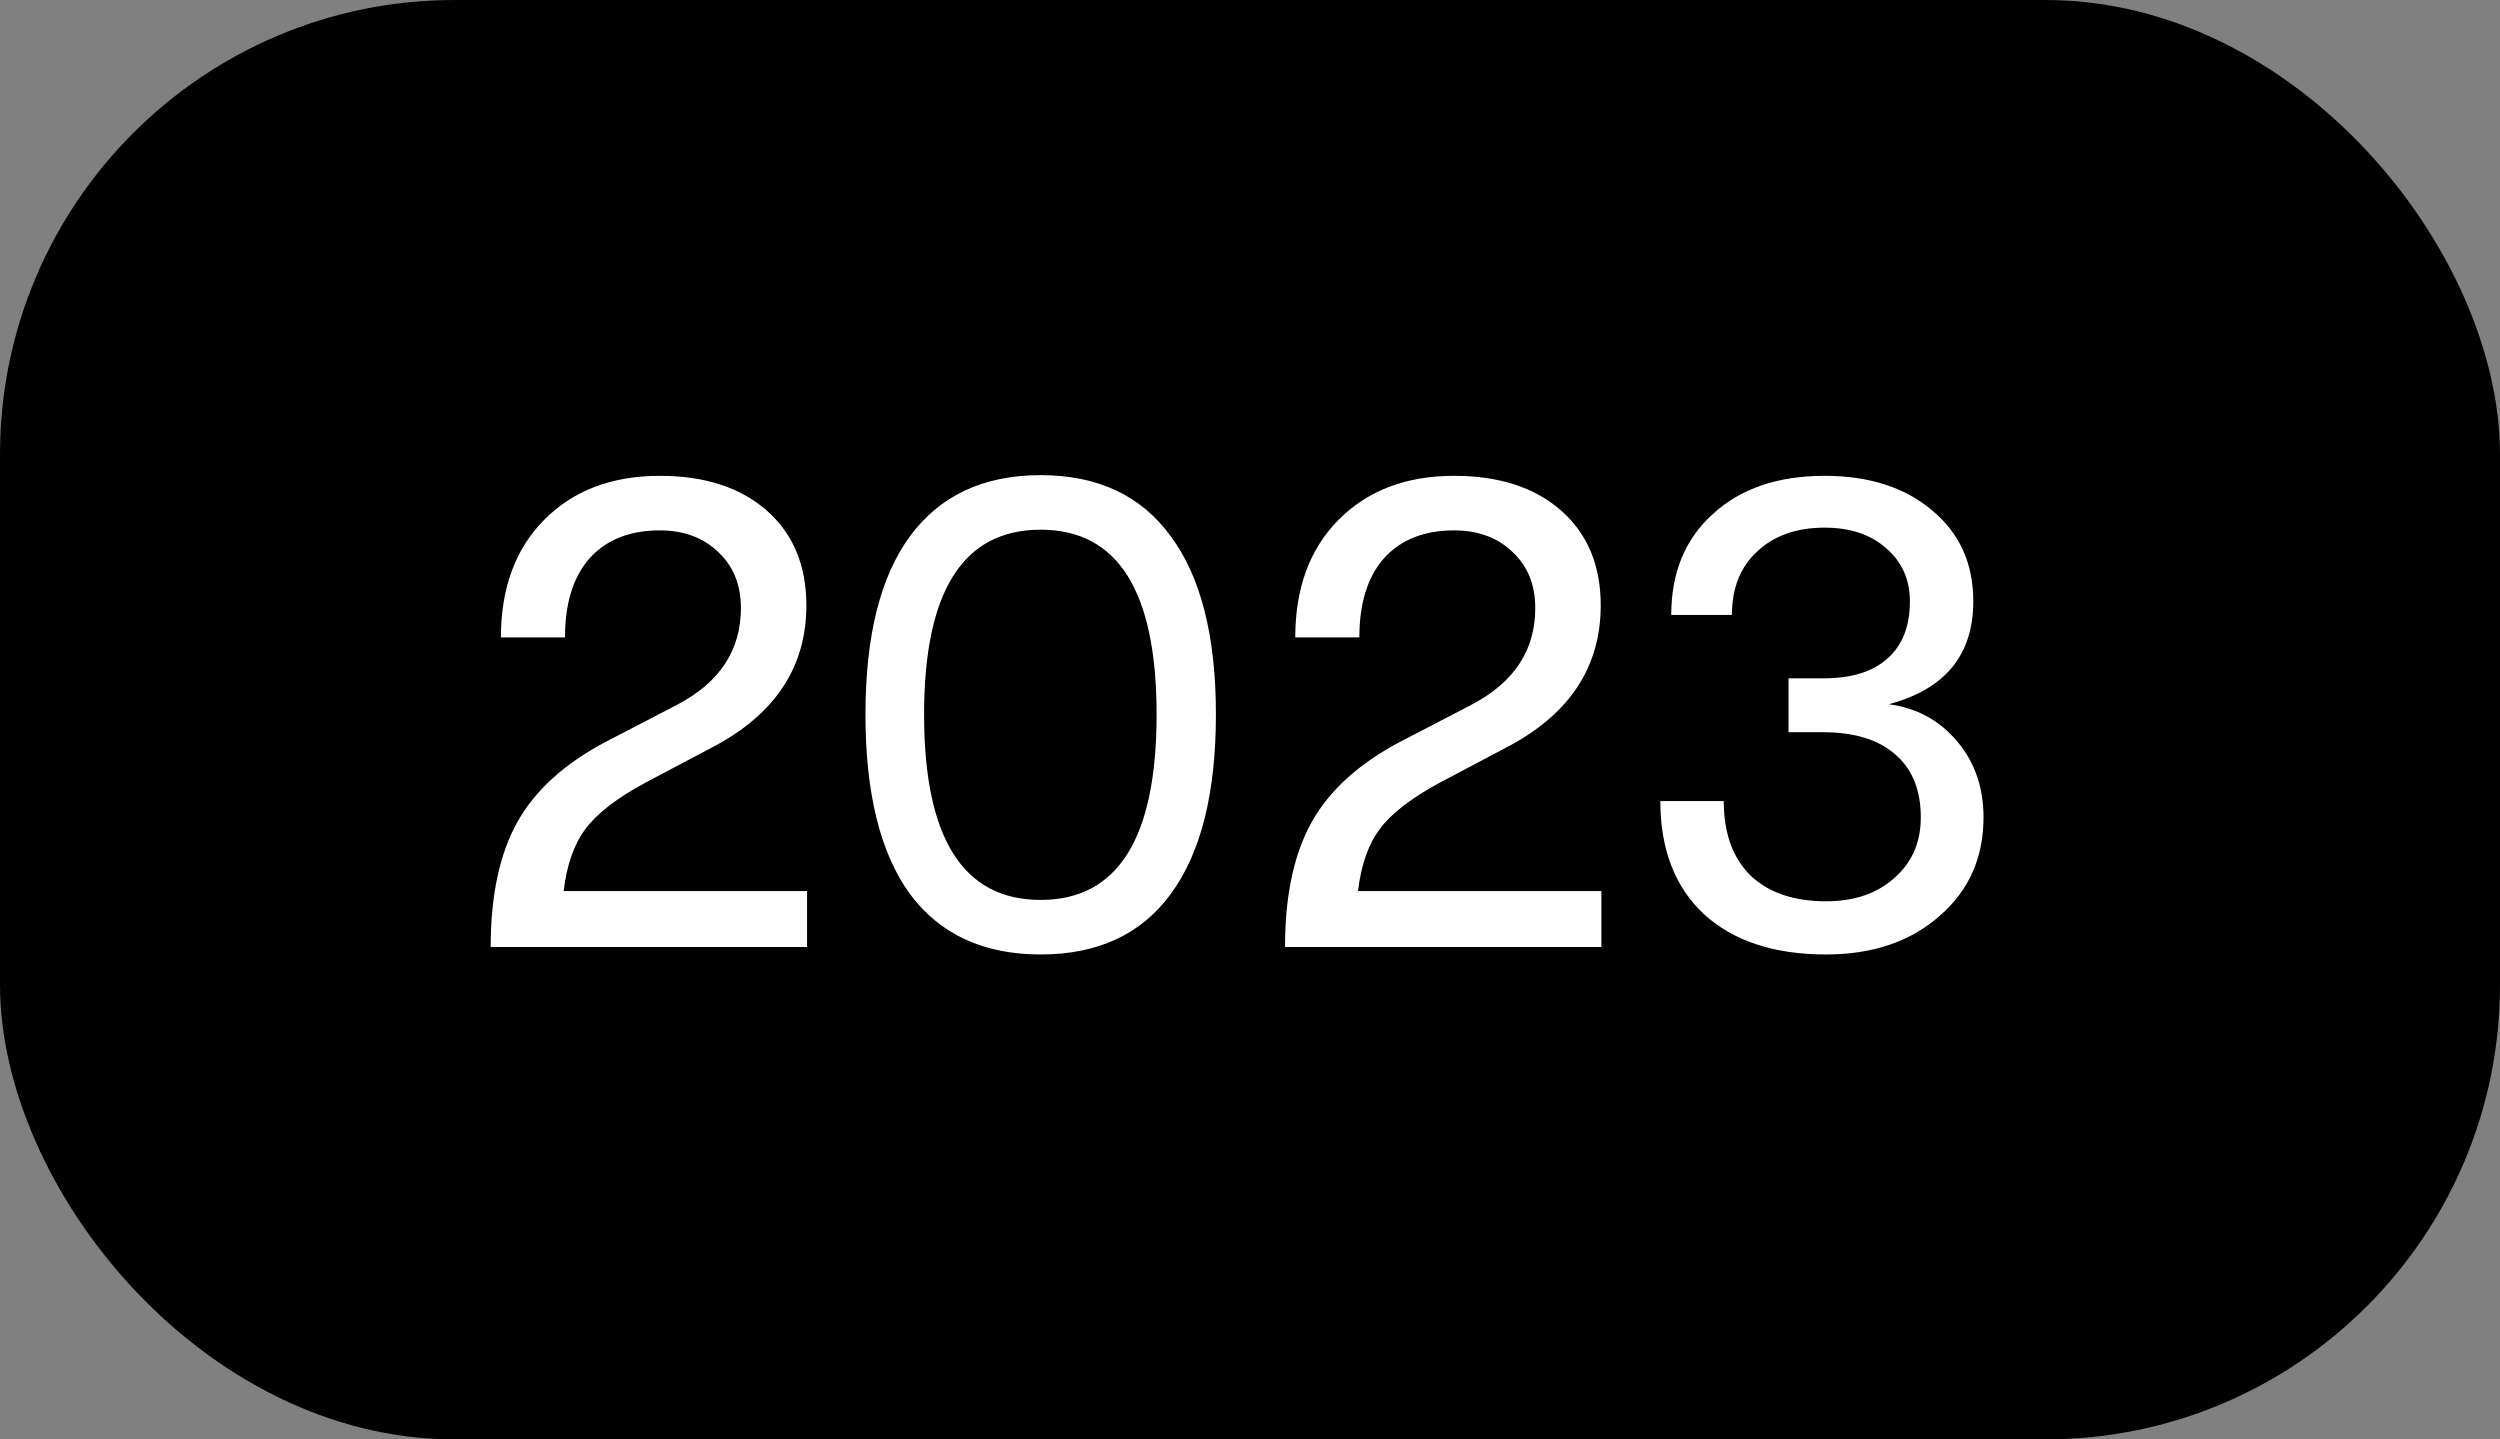
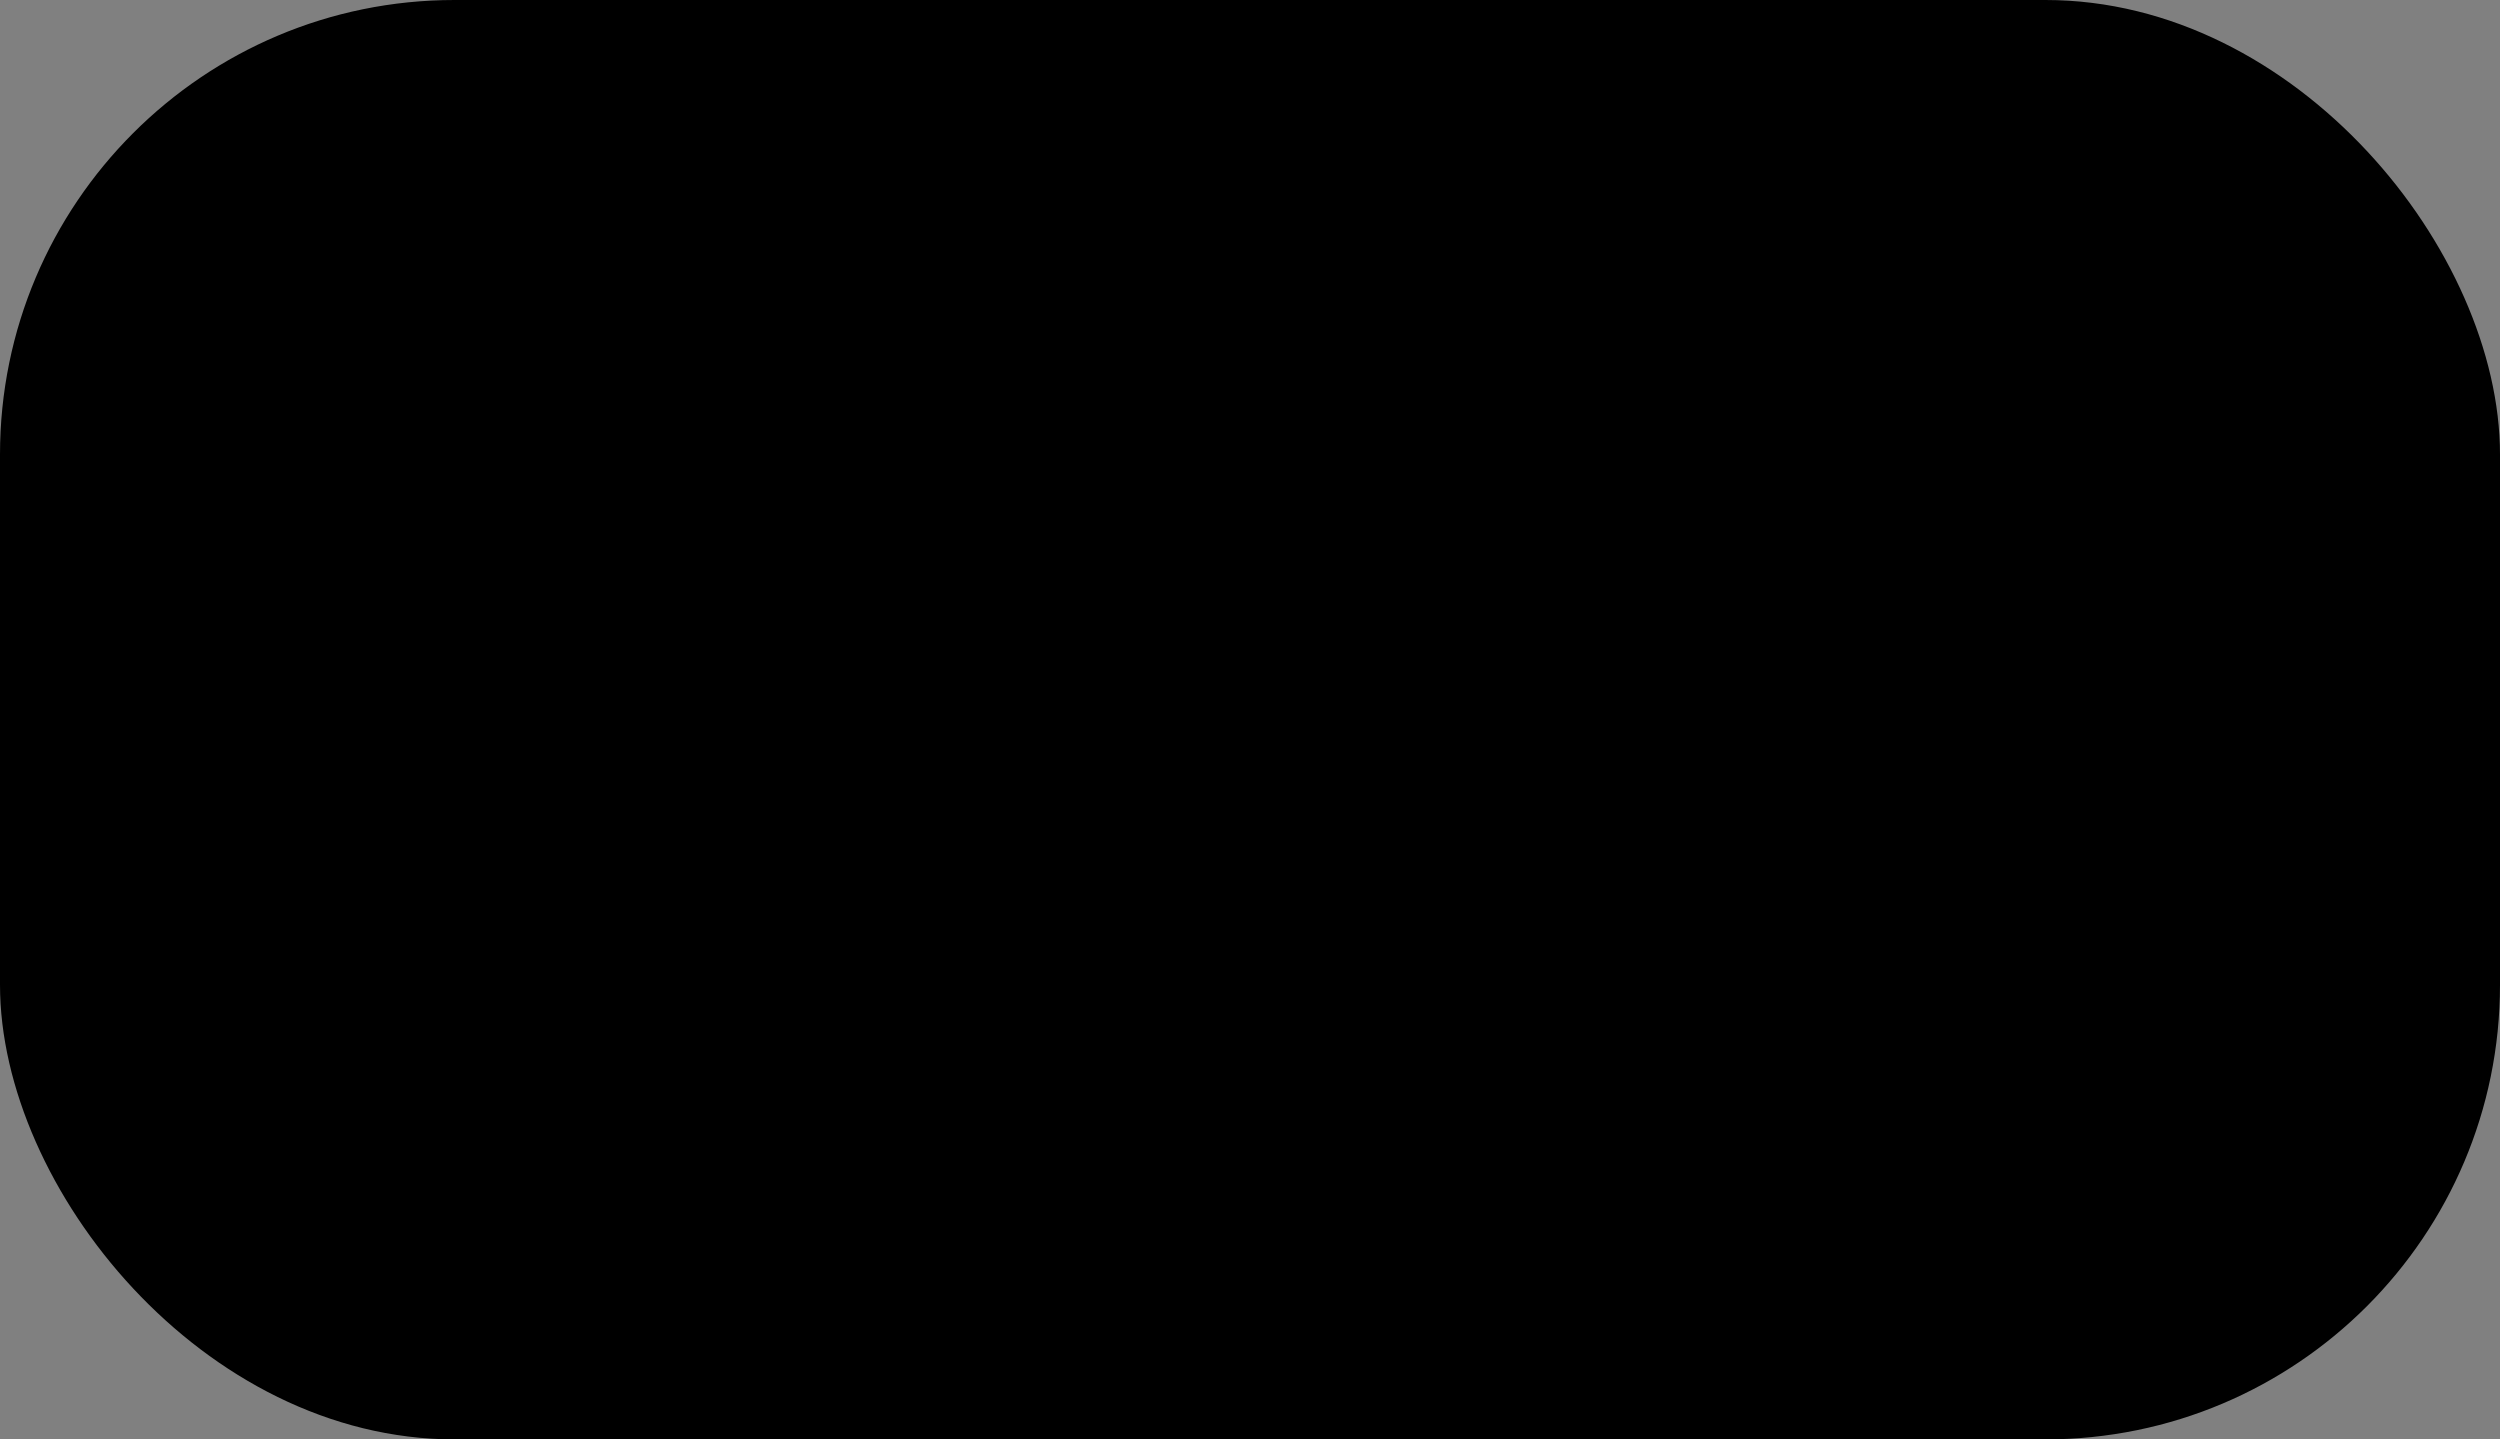
<svg xmlns="http://www.w3.org/2000/svg" width="66" height="38" viewBox="0 0 66 38" fill="none">
  <rect x="0" y="0" width="66" height="38" fill="#808080" stroke="none" />
  <rect width="66" height="38" rx="12" fill="black" />
-   <path d="M12.954 25C12.954 23.644 13.188 22.546 13.656 21.706C14.124 20.866 14.904 20.158 15.996 19.582L17.868 18.61C18.996 18.022 19.56 17.17 19.56 16.054C19.56 15.442 19.362 14.95 18.966 14.578C18.57 14.194 18.054 14.002 17.418 14.002C16.626 14.002 16.008 14.248 15.564 14.74C15.132 15.232 14.916 15.928 14.916 16.828H13.224C13.224 15.532 13.602 14.5 14.358 13.732C15.126 12.952 16.146 12.562 17.418 12.562C18.606 12.562 19.548 12.868 20.244 13.48C20.94 14.092 21.288 14.926 21.288 15.982C21.288 17.578 20.496 18.808 18.912 19.672L17.04 20.662C16.284 21.07 15.756 21.478 15.456 21.886C15.156 22.282 14.964 22.828 14.88 23.524H21.306V25H12.954ZM30.912 23.596C30.132 24.664 28.986 25.198 27.474 25.198C25.962 25.198 24.81 24.664 24.018 23.596C23.238 22.516 22.848 20.938 22.848 18.862C22.848 16.798 23.238 15.232 24.018 14.164C24.81 13.084 25.962 12.544 27.474 12.544C28.986 12.544 30.132 13.084 30.912 14.164C31.704 15.232 32.1 16.798 32.1 18.862C32.1 20.938 31.704 22.516 30.912 23.596ZM27.474 23.758C29.514 23.758 30.534 22.126 30.534 18.862C30.534 15.61 29.514 13.984 27.474 13.984C25.422 13.984 24.396 15.61 24.396 18.862C24.396 22.126 25.422 23.758 27.474 23.758ZM33.925 25C33.925 23.644 34.159 22.546 34.627 21.706C35.095 20.866 35.875 20.158 36.967 19.582L38.839 18.61C39.967 18.022 40.531 17.17 40.531 16.054C40.531 15.442 40.333 14.95 39.937 14.578C39.541 14.194 39.025 14.002 38.389 14.002C37.597 14.002 36.979 14.248 36.535 14.74C36.103 15.232 35.887 15.928 35.887 16.828H34.195C34.195 15.532 34.573 14.5 35.329 13.732C36.097 12.952 37.117 12.562 38.389 12.562C39.577 12.562 40.519 12.868 41.215 13.48C41.911 14.092 42.259 14.926 42.259 15.982C42.259 17.578 41.467 18.808 39.883 19.672L38.011 20.662C37.255 21.07 36.727 21.478 36.427 21.886C36.127 22.282 35.935 22.828 35.851 23.524H42.277V25H33.925ZM48.207 25.198C46.839 25.198 45.765 24.844 44.985 24.136C44.217 23.416 43.833 22.42 43.833 21.148H45.507C45.507 21.988 45.741 22.642 46.209 23.11C46.689 23.566 47.355 23.794 48.207 23.794C48.951 23.794 49.551 23.59 50.007 23.182C50.475 22.774 50.709 22.24 50.709 21.58C50.709 20.86 50.487 20.308 50.043 19.924C49.599 19.528 48.957 19.33 48.117 19.33H47.217V17.908H48.135C48.879 17.908 49.443 17.734 49.827 17.386C50.223 17.038 50.421 16.534 50.421 15.874C50.421 15.298 50.211 14.83 49.791 14.47C49.383 14.11 48.843 13.93 48.171 13.93C47.427 13.93 46.833 14.14 46.389 14.56C45.945 14.968 45.723 15.526 45.723 16.234H44.121C44.121 15.118 44.487 14.23 45.219 13.57C45.951 12.898 46.935 12.562 48.171 12.562C49.347 12.562 50.295 12.868 51.015 13.48C51.735 14.08 52.095 14.878 52.095 15.874C52.095 17.29 51.351 18.196 49.863 18.592C50.595 18.688 51.195 19.012 51.663 19.564C52.131 20.116 52.365 20.788 52.365 21.58C52.365 22.648 51.975 23.518 51.195 24.19C50.427 24.862 49.431 25.198 48.207 25.198Z" fill="white" />
</svg>